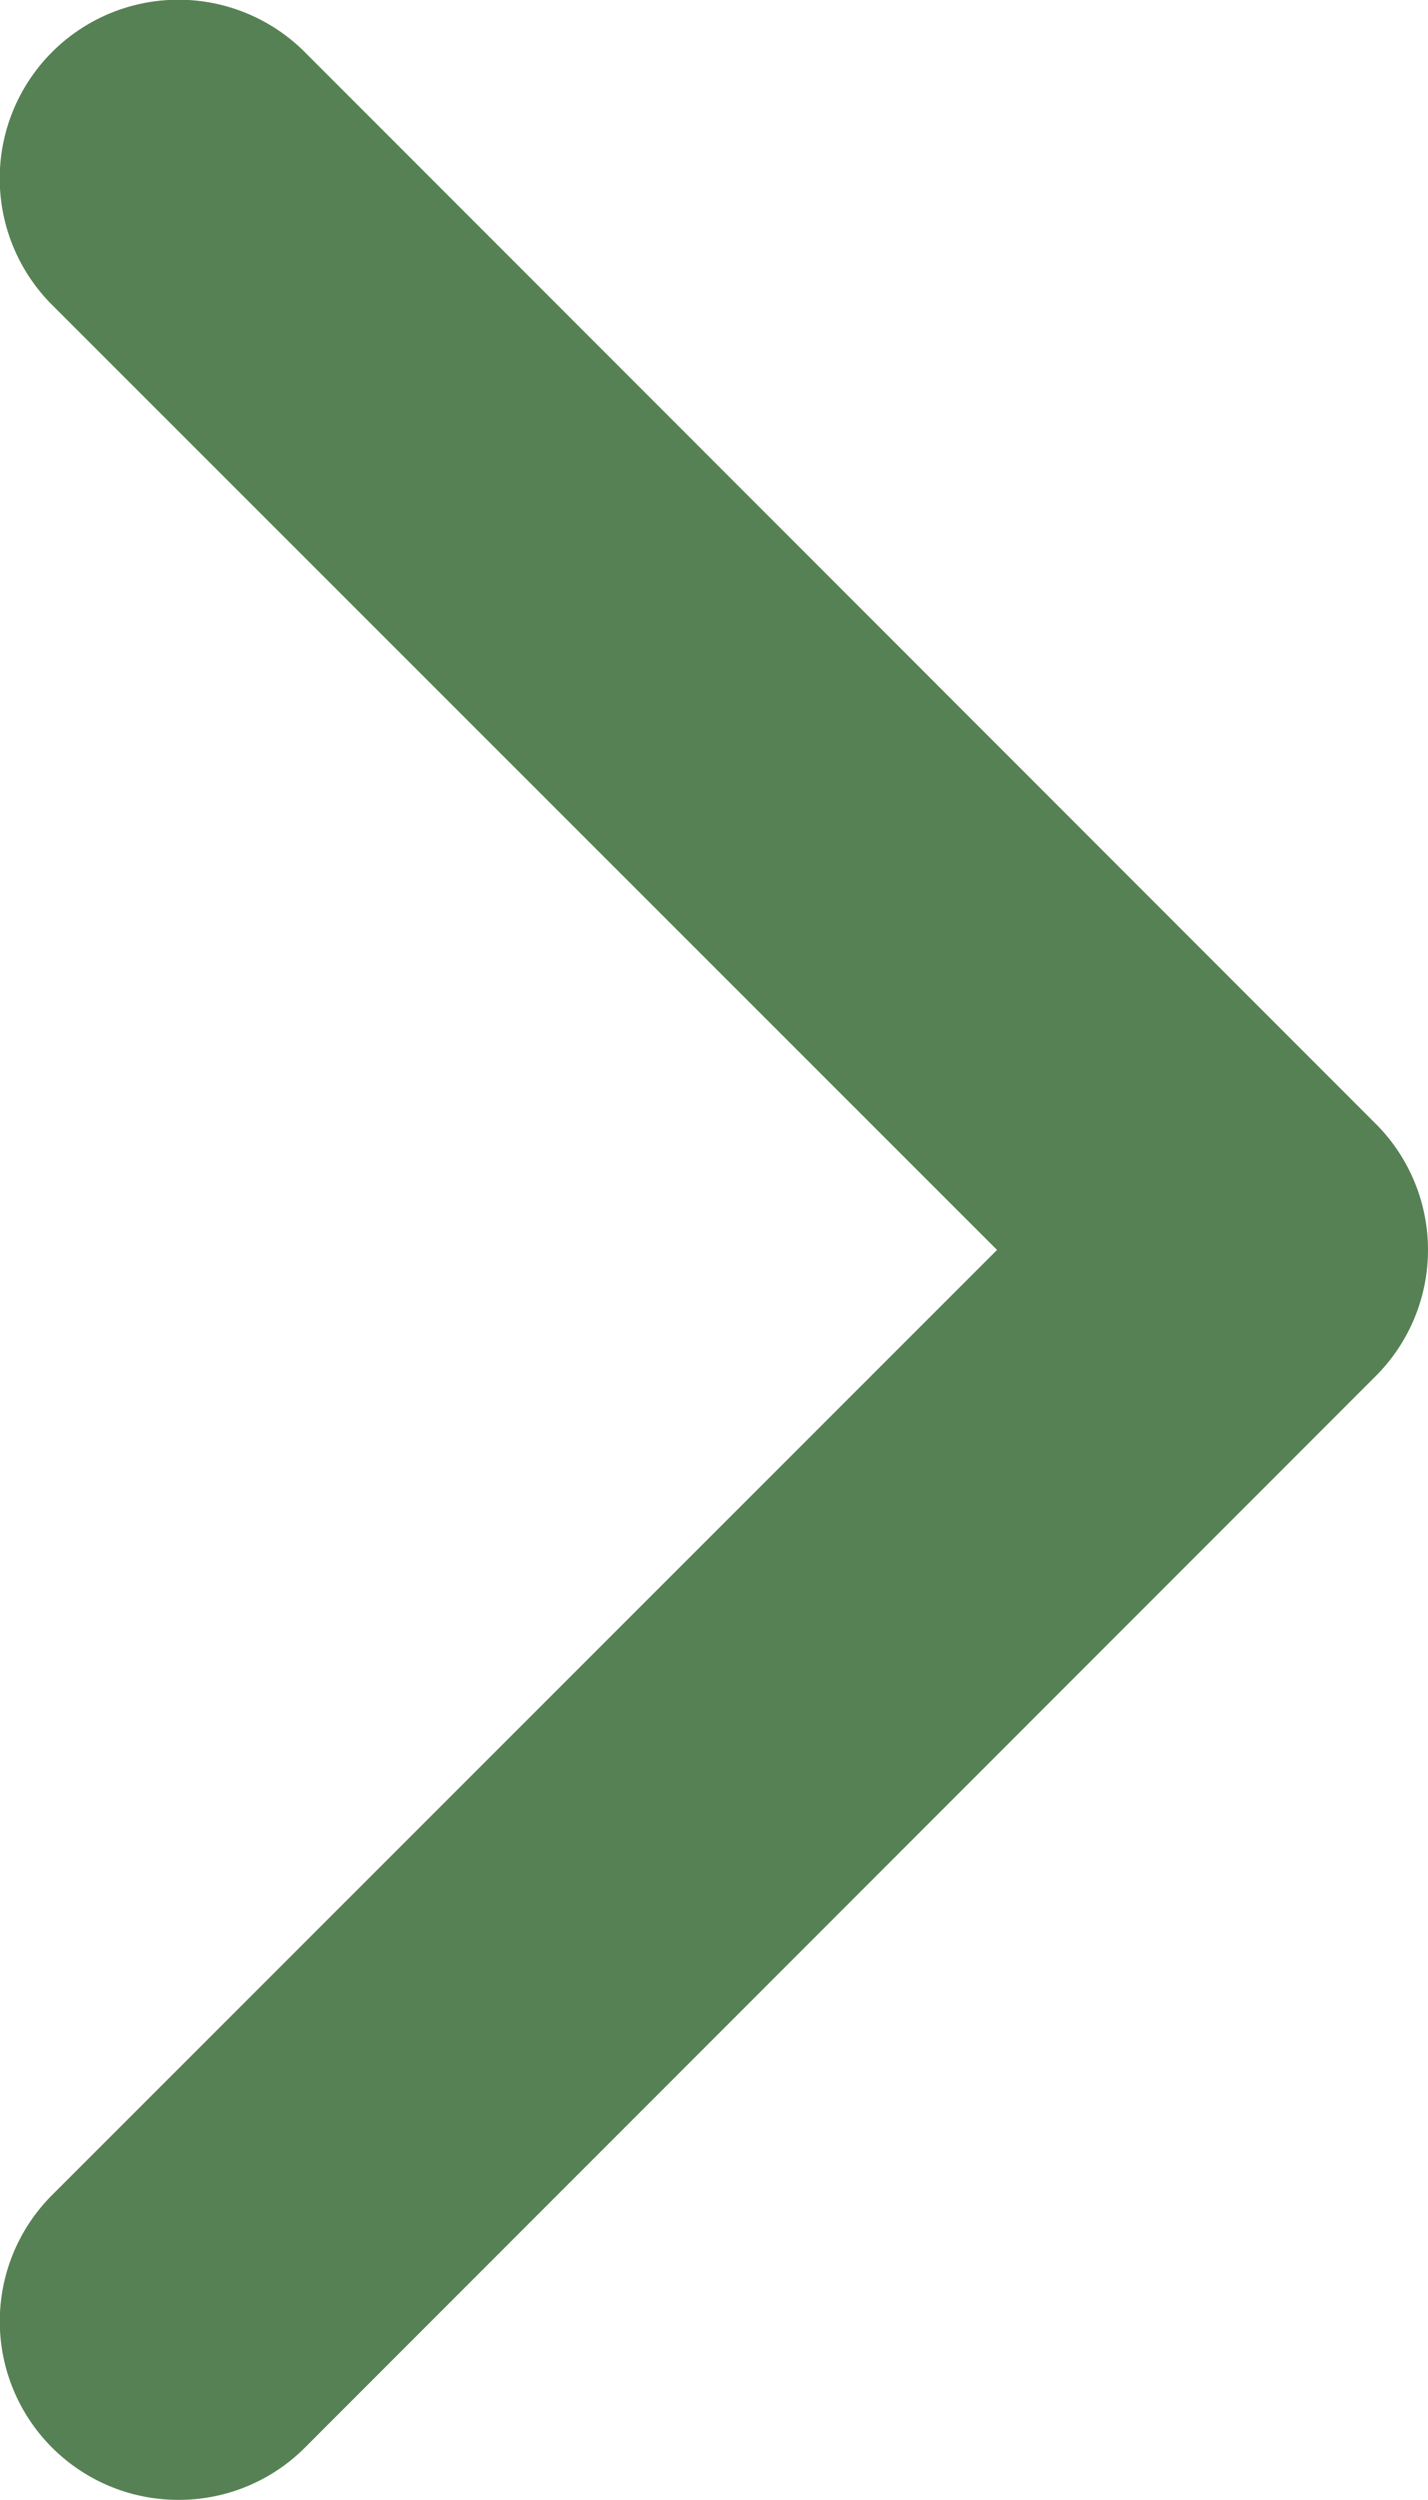
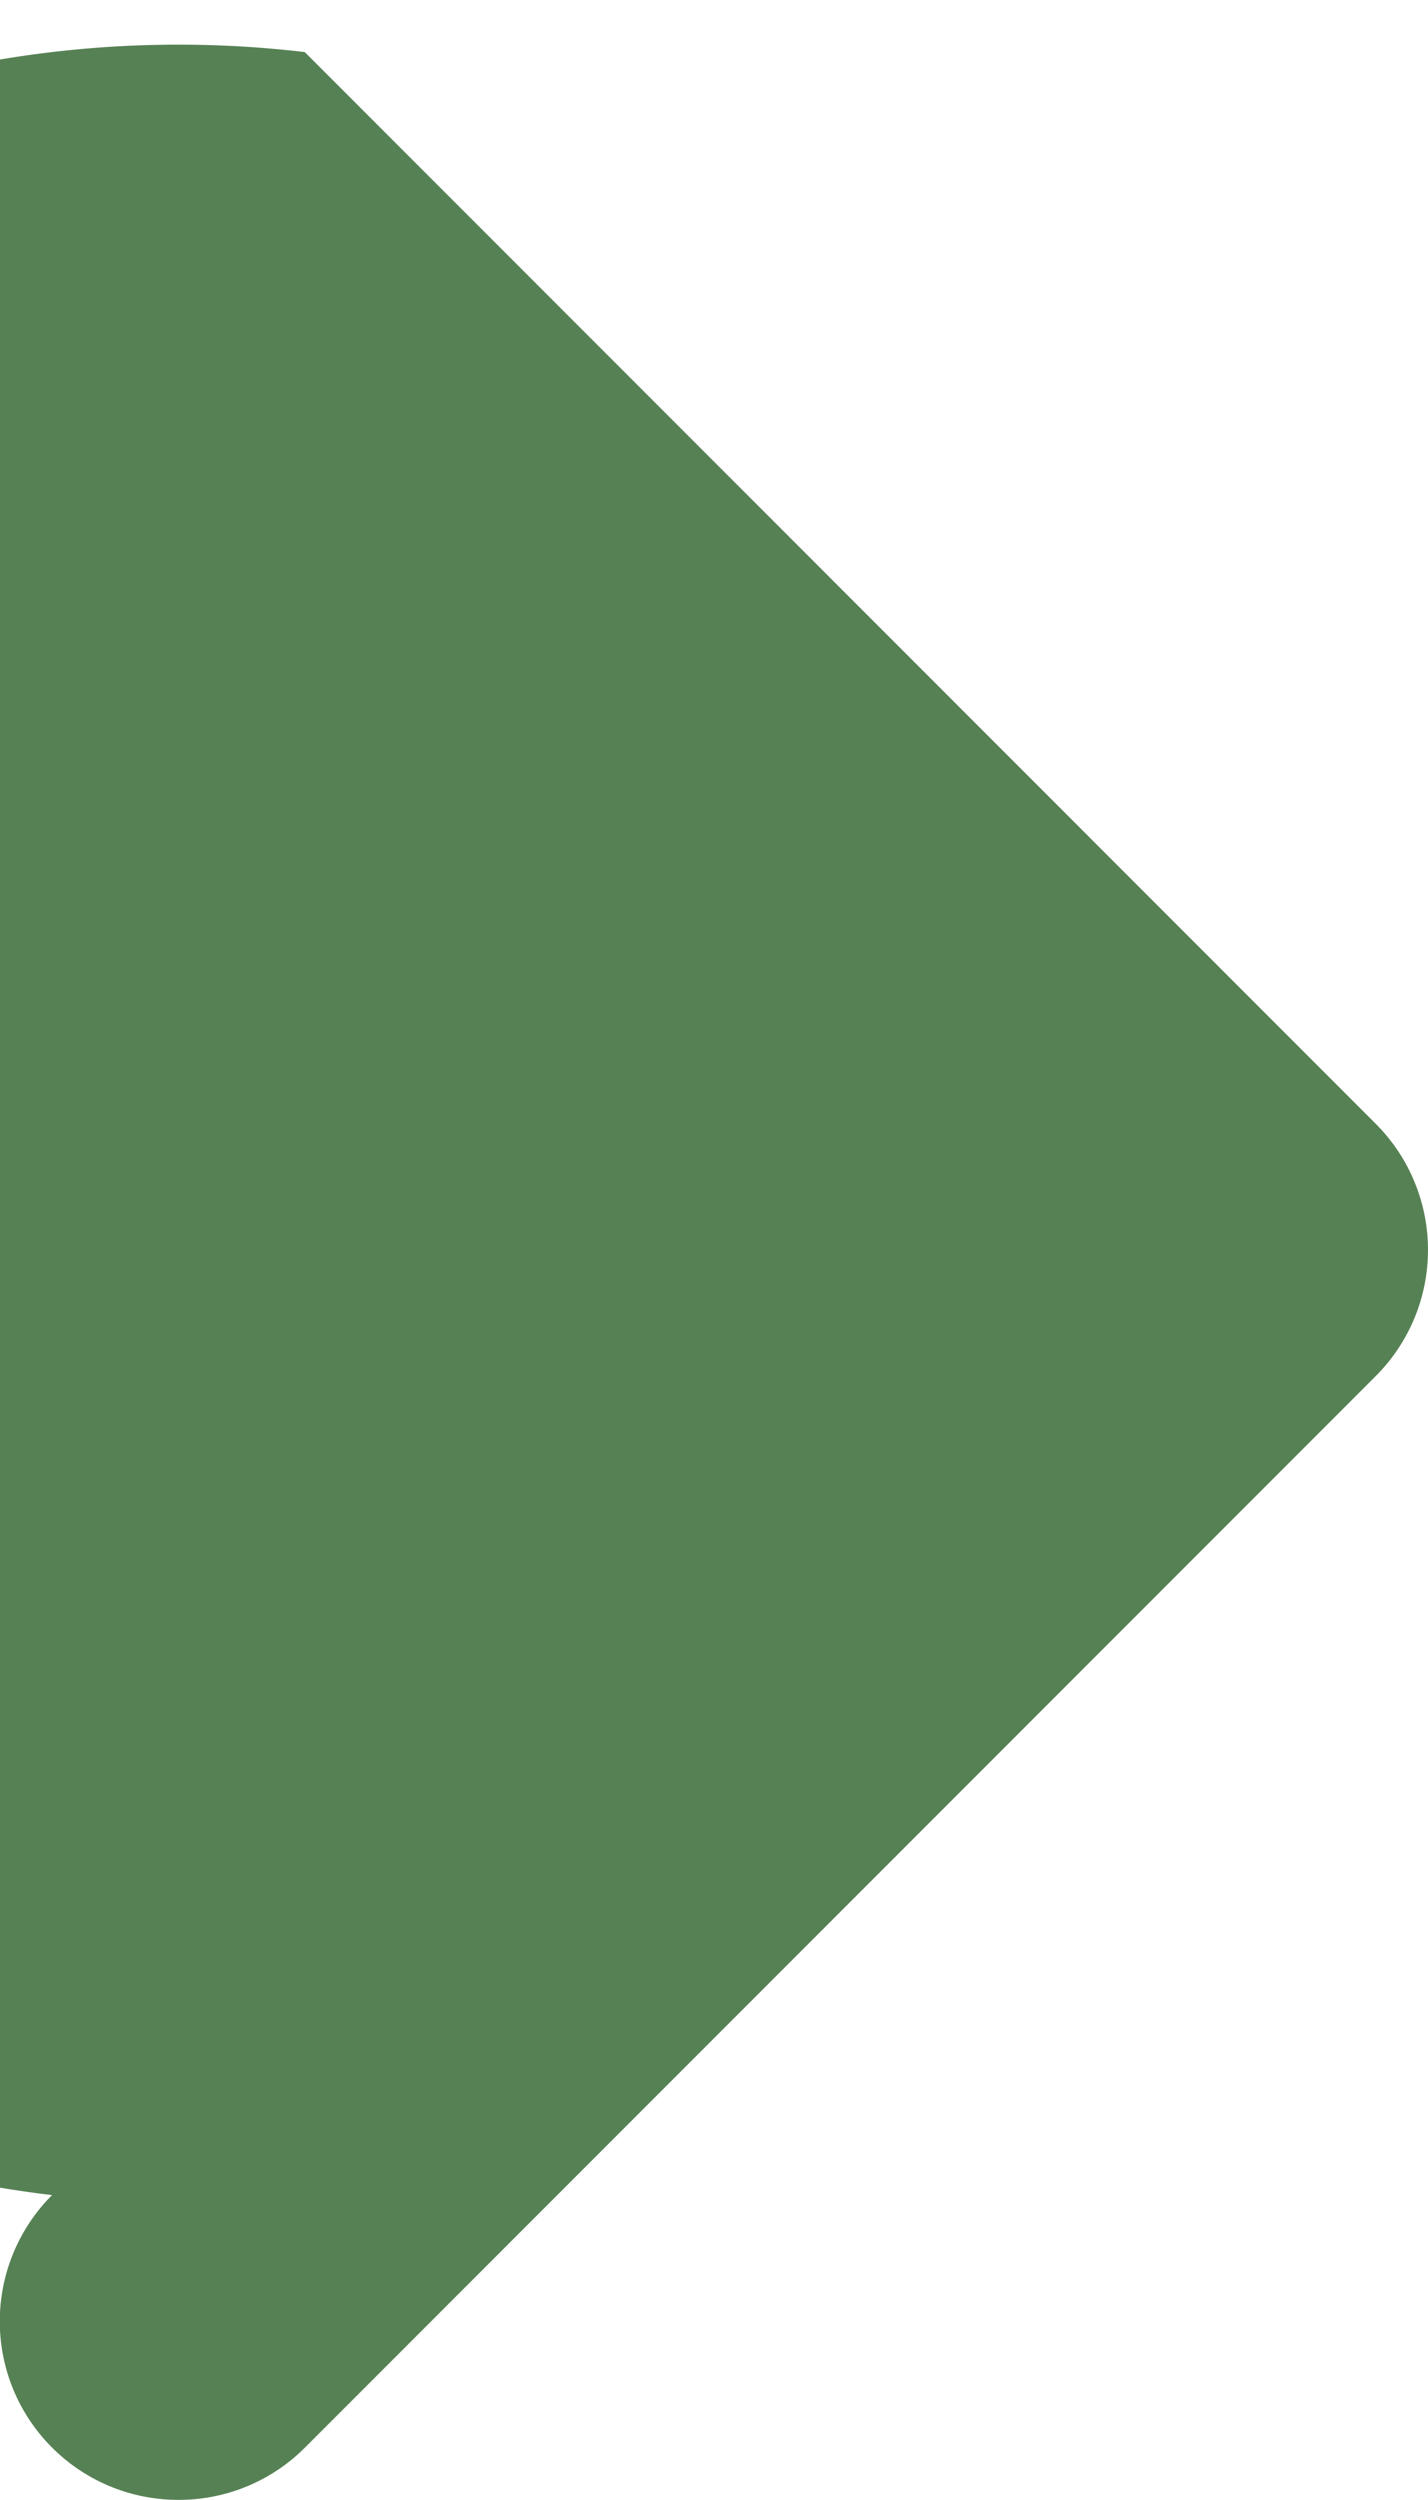
<svg xmlns="http://www.w3.org/2000/svg" width="13.715" height="24" viewBox="0 0 13.715 24">
  <defs>
    <style>.a{fill:#568154;}</style>
  </defs>
  <g transform="translate(-1168.332 -3656.832)">
-     <path class="a" d="M1.715,24A1.714,1.714,0,0,1,.5,21.074L9.576,12,.5,2.927A1.714,1.714,0,0,1,2.927.5L13.212,10.788a1.712,1.712,0,0,1,0,2.424L2.927,23.5A1.71,1.71,0,0,1,1.715,24Z" transform="translate(1168.332 3656.832)" />
+     <path class="a" d="M1.715,24A1.714,1.714,0,0,1,.5,21.074A1.714,1.714,0,0,1,2.927.5L13.212,10.788a1.712,1.712,0,0,1,0,2.424L2.927,23.5A1.71,1.71,0,0,1,1.715,24Z" transform="translate(1168.332 3656.832)" />
  </g>
</svg>